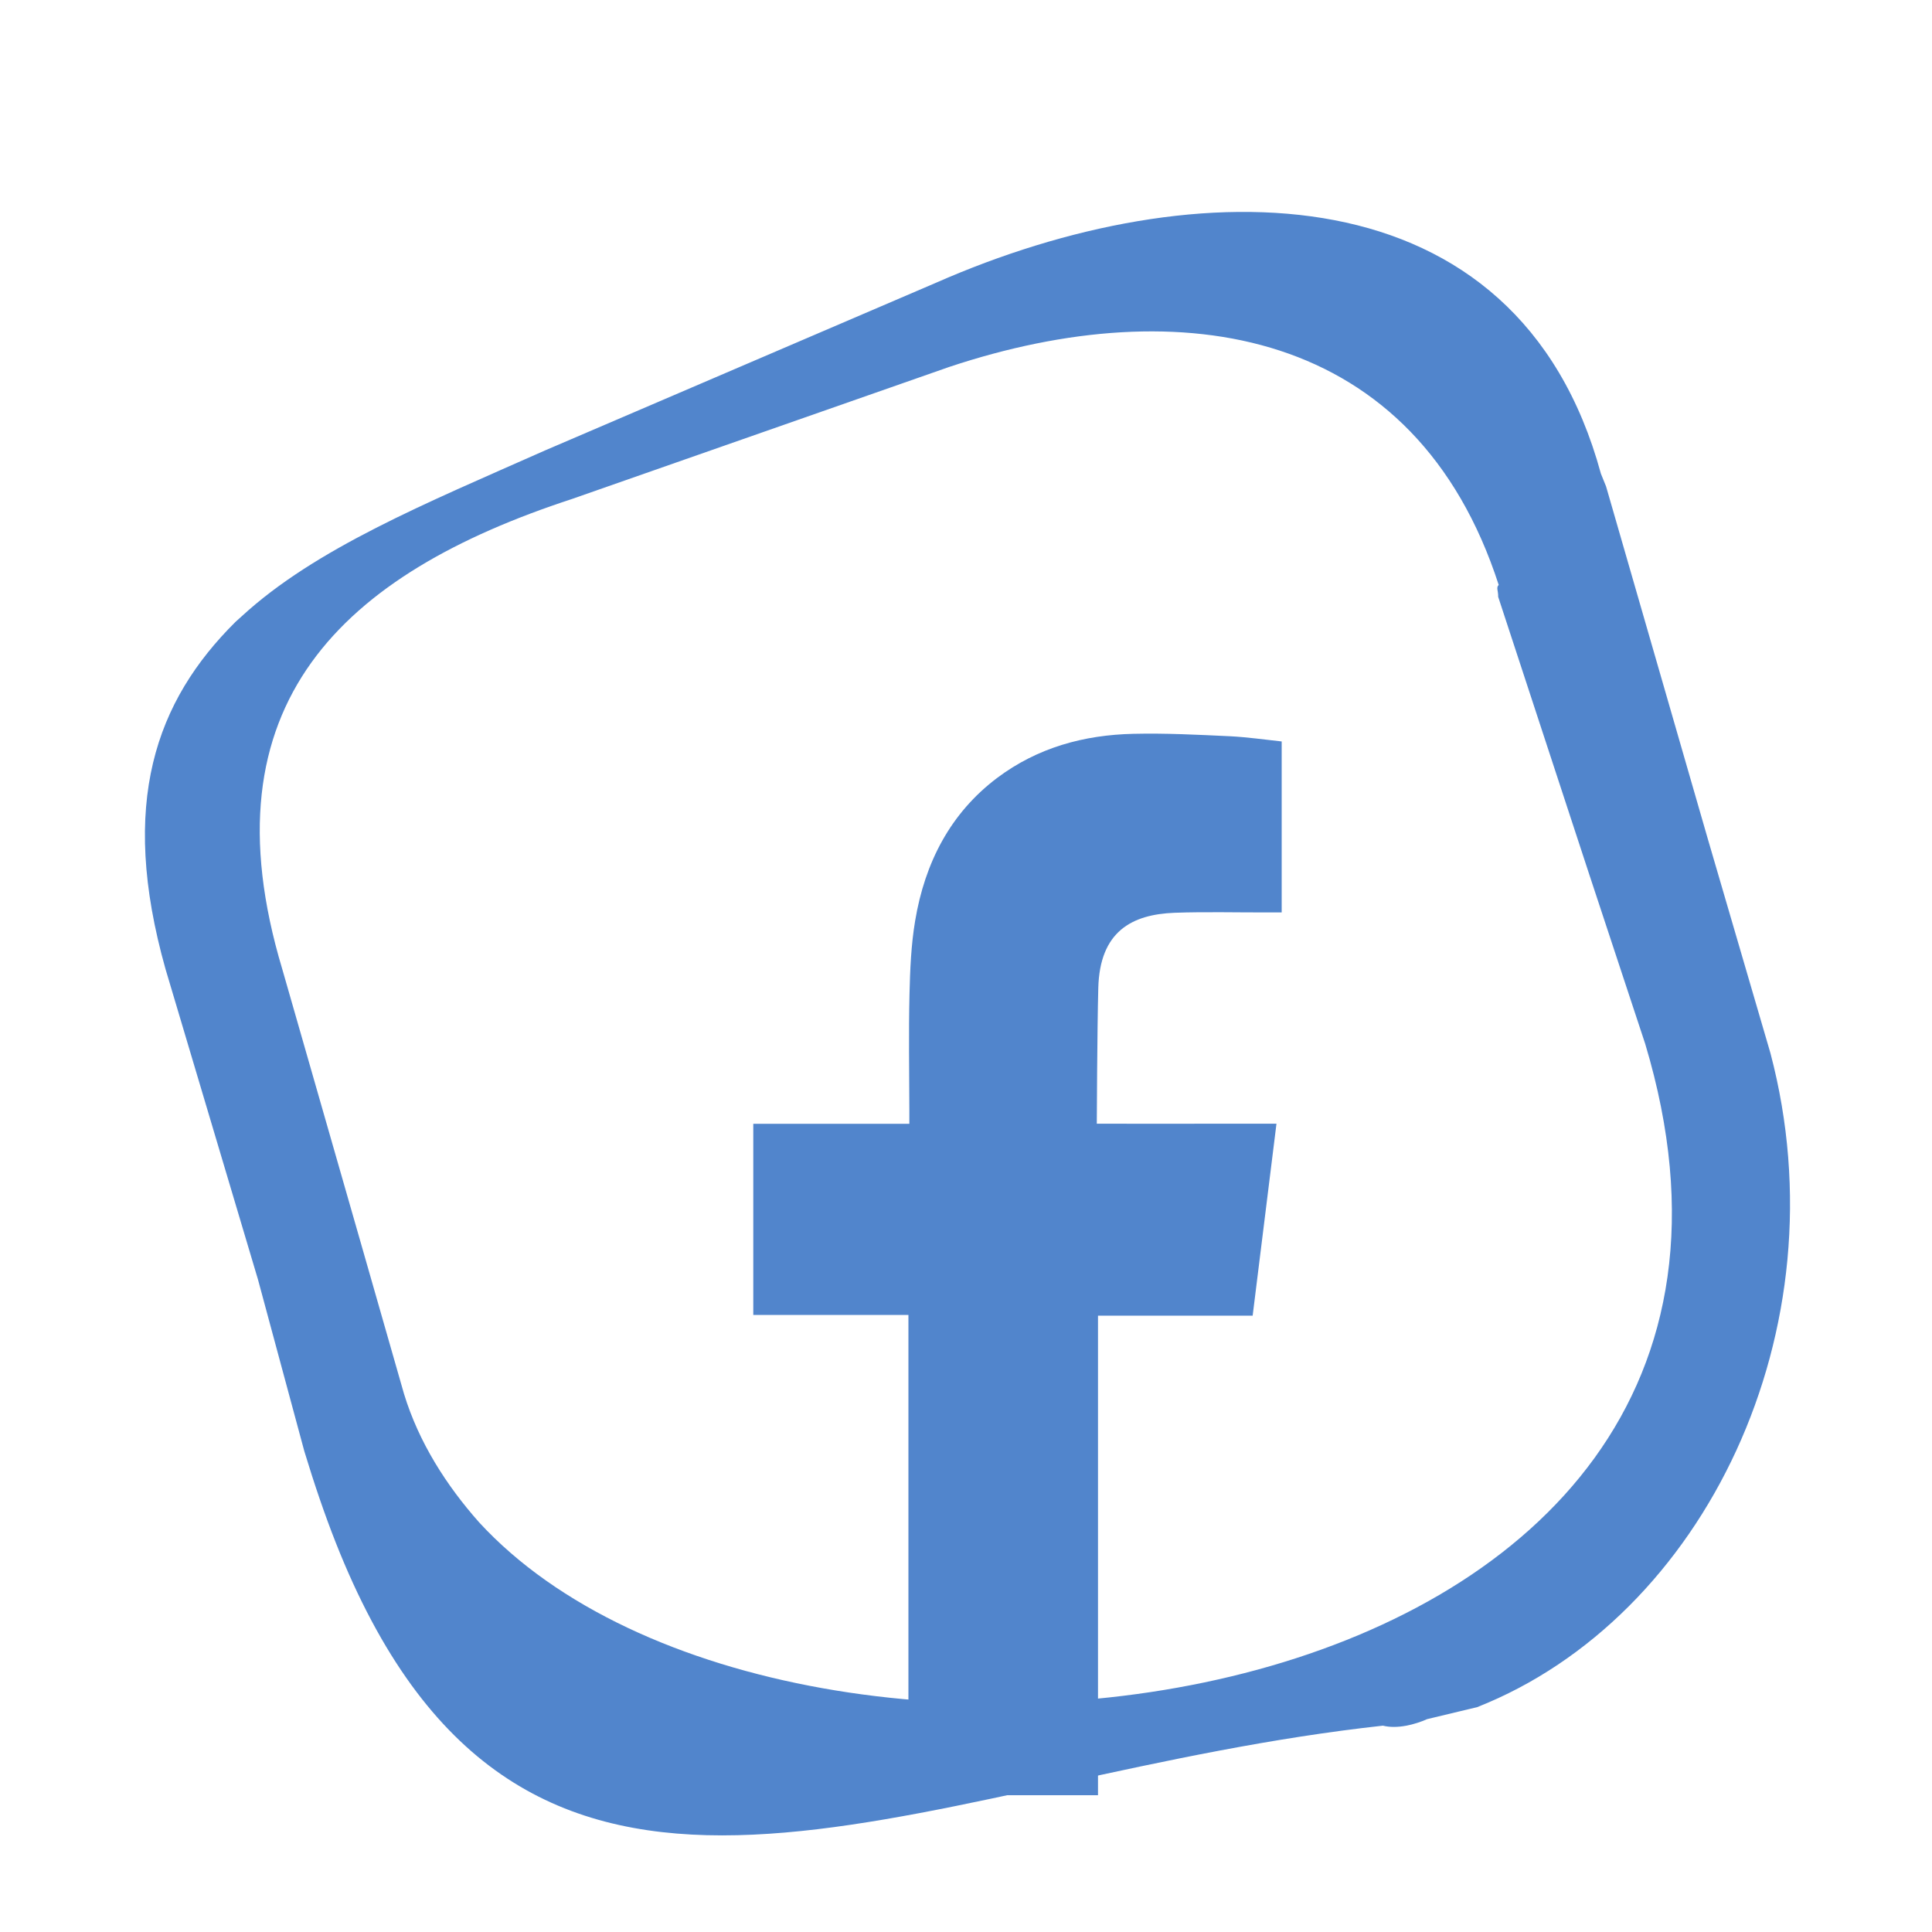
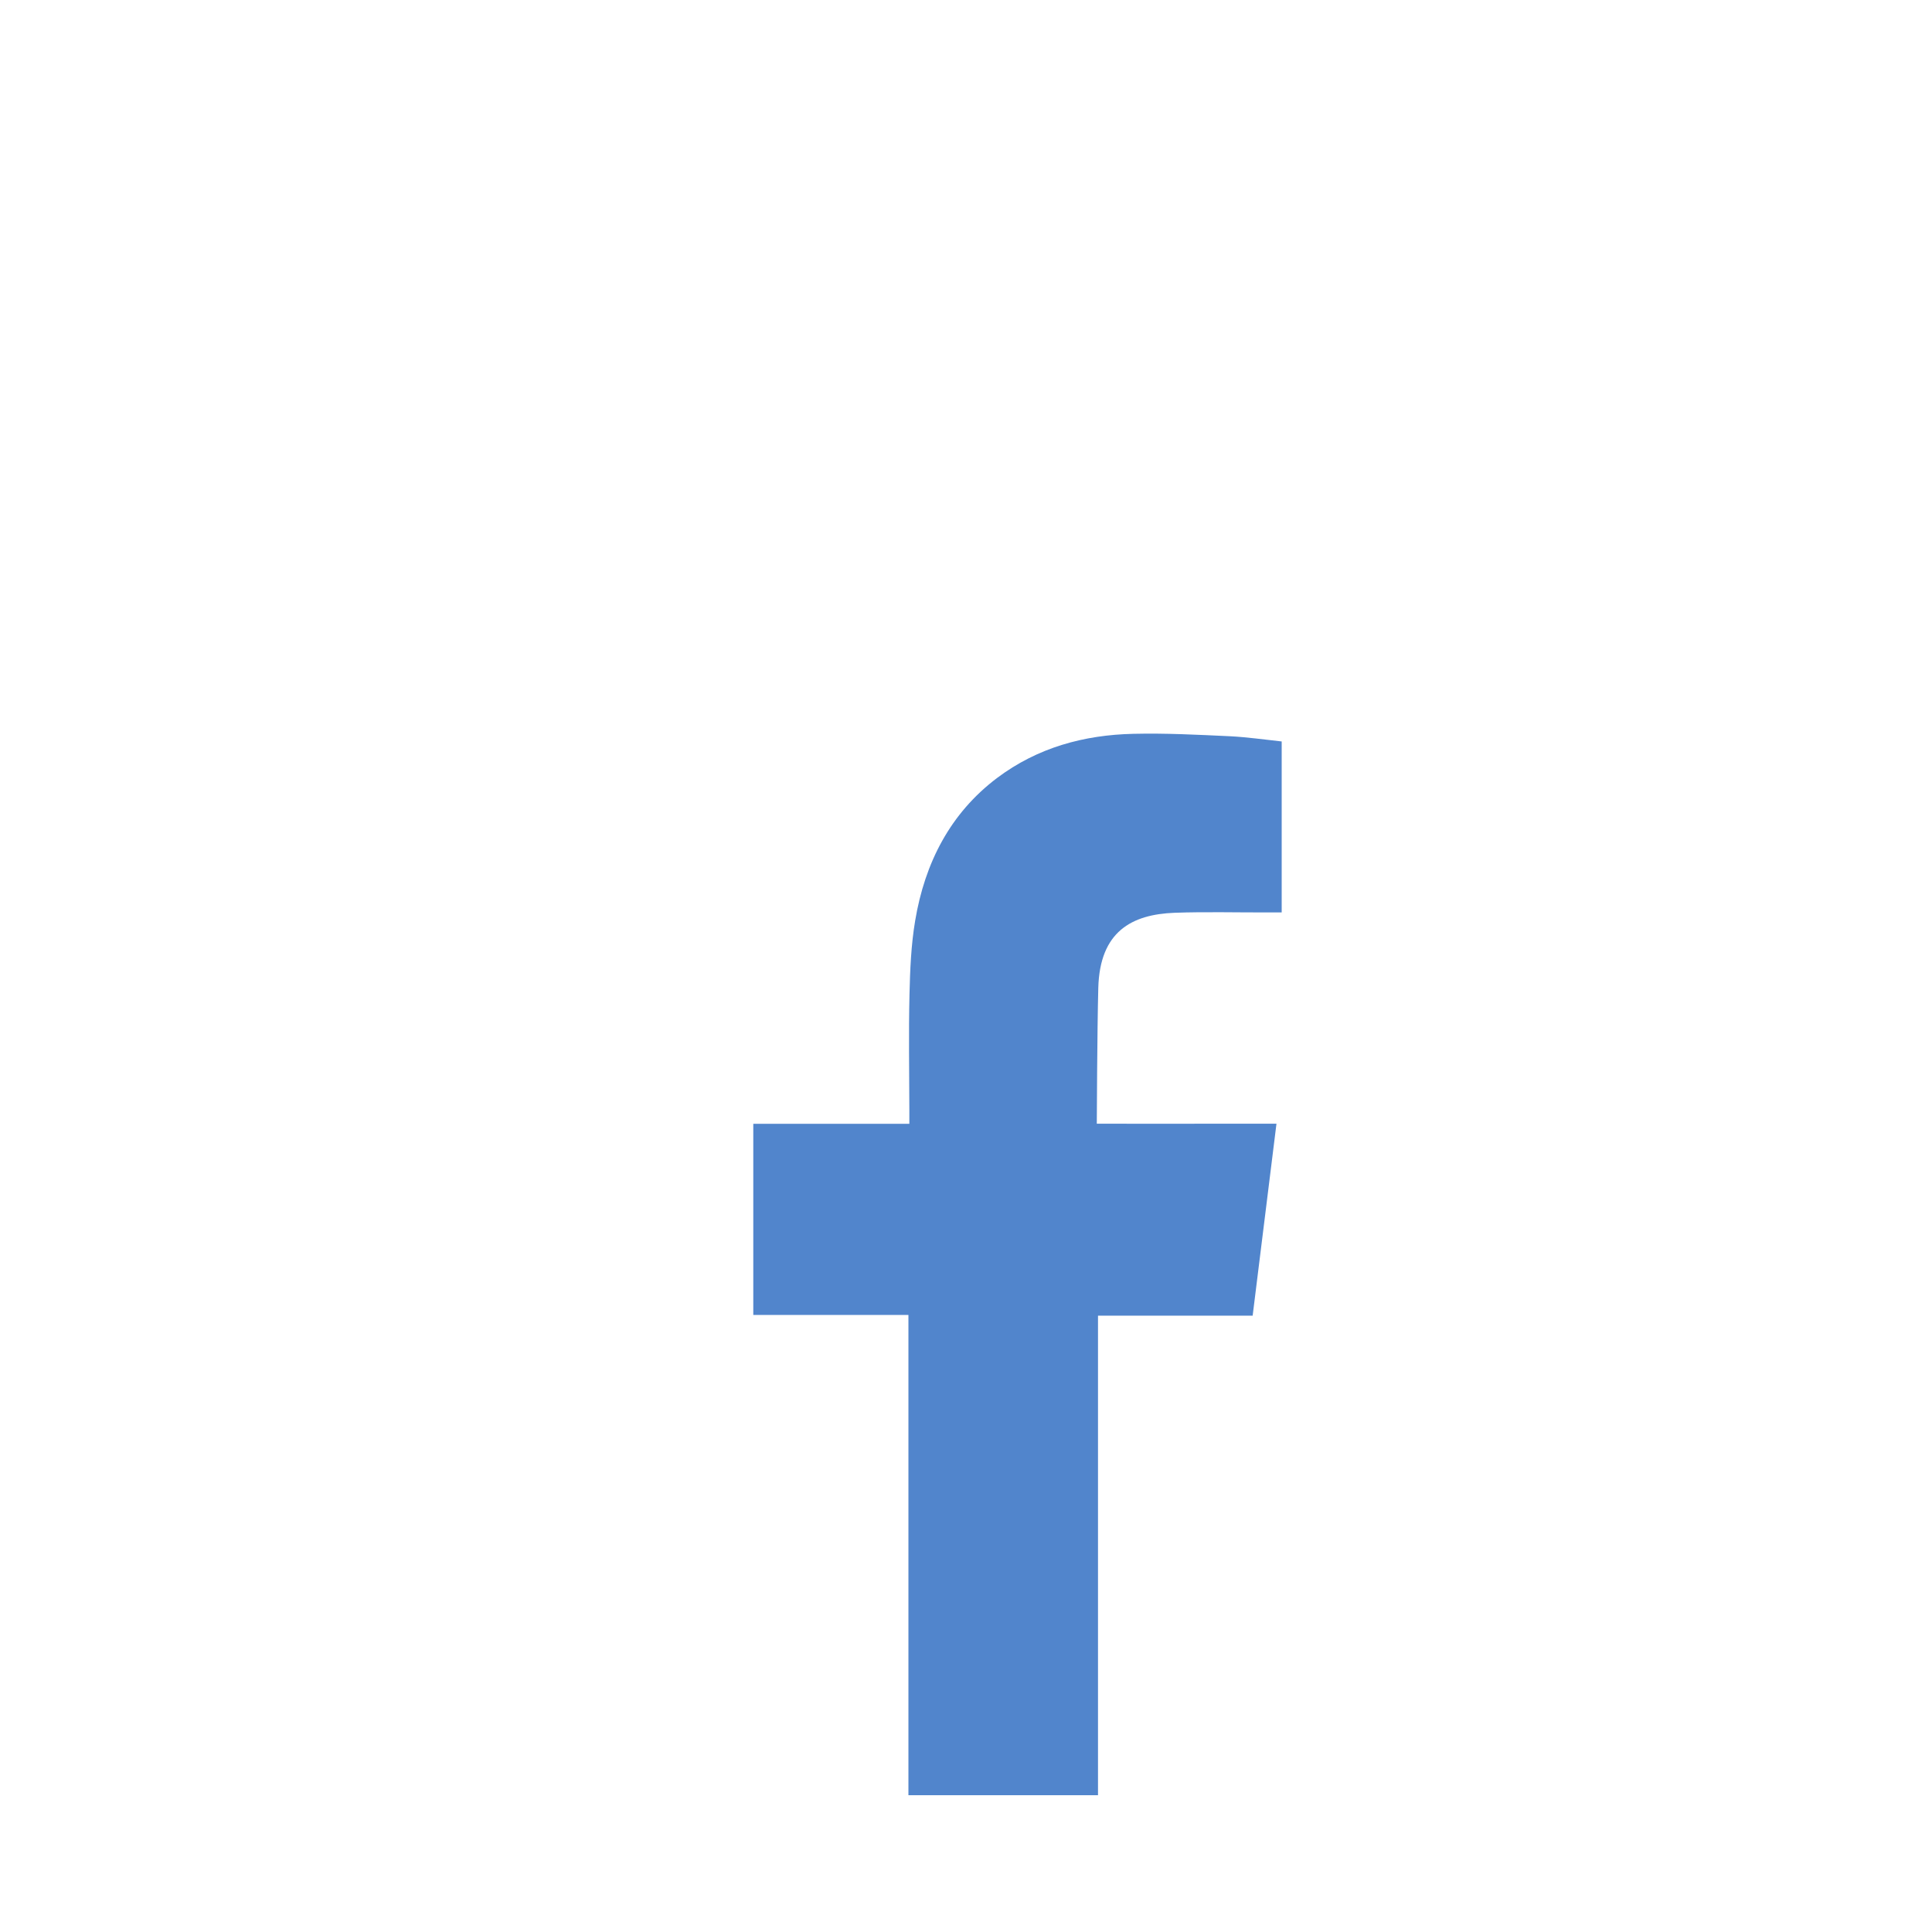
<svg xmlns="http://www.w3.org/2000/svg" id="Untitled-Pagina%201" viewBox="0 0 40 40" style="background-color:#ffffff00" version="1.1" xml:space="preserve" x="0px" y="0px" width="40px" height="40px">
  <g>
    <path d="M 24.319 18.898 C 24.968 18.875 25.617 18.893 26.268 18.891 C 26.347 18.891 26.427 18.891 26.536 18.891 L 26.536 15.351 C 26.188 15.314 25.826 15.261 25.463 15.243 C 24.798 15.212 24.13 15.177 23.464 15.193 C 22.446 15.216 21.484 15.475 20.642 16.108 C 19.678 16.836 19.148 17.858 18.947 19.065 C 18.863 19.563 18.842 20.078 18.83 20.585 C 18.811 21.38 18.825 22.174 18.827 22.97 L 18.827 23.267 L 15.596 23.267 L 15.596 27.224 L 18.808 27.224 L 18.808 37.168 L 22.733 37.168 L 22.733 27.239 L 25.935 27.239 C 26.099 25.924 26.259 24.622 26.428 23.265 C 26.17 23.265 25.939 23.264 25.708 23.265 C 24.798 23.268 22.708 23.265 22.708 23.265 C 22.708 23.265 22.716 21.304 22.739 20.453 C 22.77 19.287 23.429 18.932 24.319 18.898 Z" fill="#5185cc" />
  </g>
-   <path d="M 4.878 12.873 L 5.006 12.758 C 6.529 11.357 8.808 10.424 11.284 9.326 L 19.377 5.855 C 24.761 3.484 31.413 3.452 33.145 9.807 L 33.252 10.071 L 35.36 17.374 L 36.655 21.804 C 38.172 27.545 35.278 33.487 30.585 35.344 L 29.547 35.593 C 29.3 35.703 28.93 35.803 28.632 35.728 C 19.39 36.74 11.842 41.338 7.697 33.565 C 7.156 32.55 6.72 31.427 6.301 30.047 L 5.342 26.494 L 3.427 20.064 C 2.458 16.628 3.223 14.515 4.878 12.873 L 4.878 12.873 ZM 5.844 20.064 L 7.489 25.799 L 8.365 28.86 C 8.673 29.866 9.241 30.753 9.92 31.519 C 16.399 38.559 38.359 35.917 34.062 21.611 L 32.906 18.111 L 31.018 12.356 C 31.022 12.231 30.97 12.166 31.029 12.11 C 29.308 6.792 24.456 5.997 19.653 7.597 L 11.842 10.331 C 7.105 11.881 4.192 14.565 5.844 20.064 L 5.844 20.064 Z" fill="#5185cc" />
</svg>